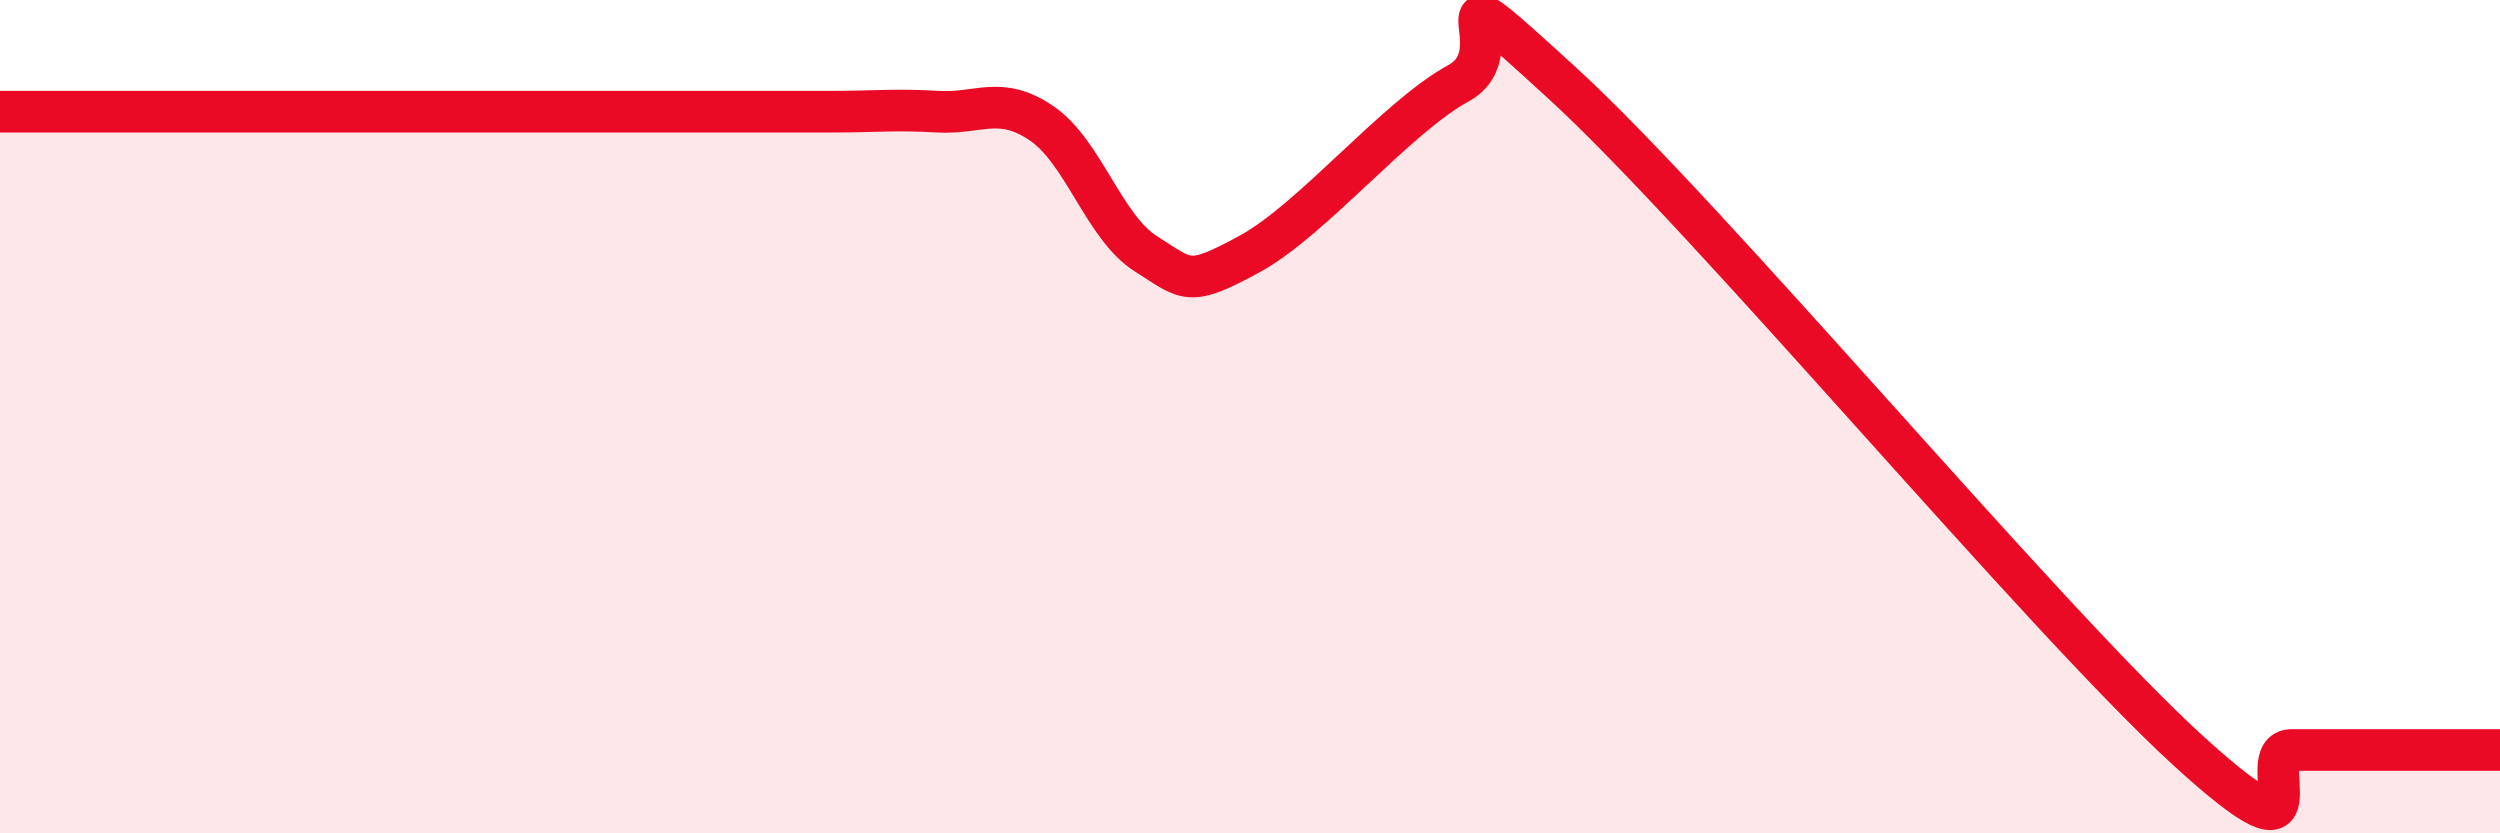
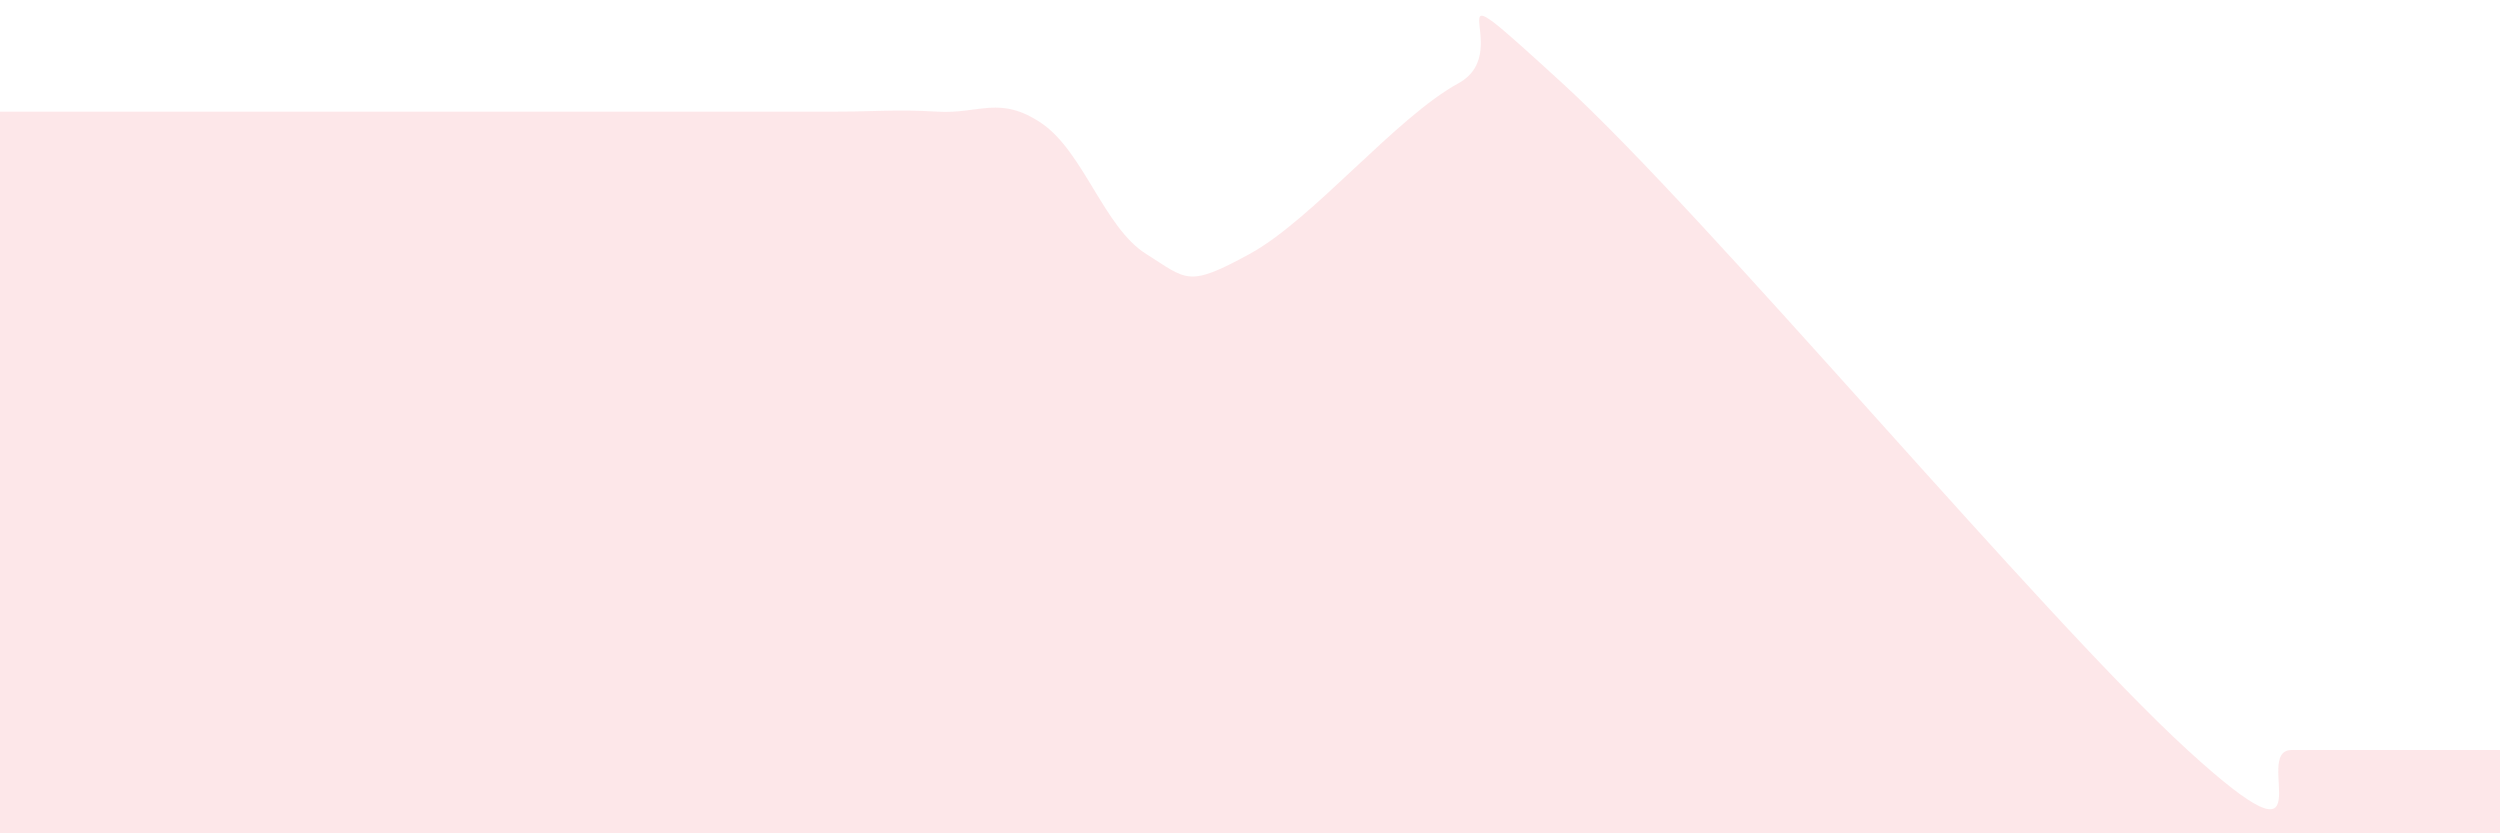
<svg xmlns="http://www.w3.org/2000/svg" width="60" height="20" viewBox="0 0 60 20">
  <path d="M 0,2.68 C 0.5,2.68 1.5,2.68 2.5,2.68 C 3.5,2.68 4,2.68 5,2.68 C 6,2.68 6.5,2.68 7.5,2.68 C 8.5,2.68 9,2.68 10,2.68 C 11,2.68 11.5,2.68 12.5,2.68 C 13.5,2.68 14,2.68 15,2.68 C 16,2.68 16.5,2.68 17.5,2.68 C 18.5,2.68 19,2.68 20,2.68 C 21,2.68 21.5,2.62 22.5,2.68 C 23.5,2.74 24,2.28 25,2.96 C 26,3.64 26.5,5.46 27.5,6.09 C 28.5,6.72 28.5,6.91 30,6.09 C 31.5,5.27 33.5,2.82 35,2 C 36.5,1.18 34,-1.2 37.5,2 C 41,5.2 49,14.8 52.5,18 C 56,21.2 54,18 55,18 C 56,18 56.5,18 57.5,18 C 58.5,18 59.5,18 60,18L60 20L0 20Z" fill="#EB0A25" opacity="0.1" stroke-linecap="round" stroke-linejoin="round" />
-   <path d="M 0,2.68 C 0.5,2.68 1.5,2.68 2.5,2.68 C 3.5,2.68 4,2.68 5,2.68 C 6,2.68 6.5,2.68 7.5,2.68 C 8.5,2.68 9,2.68 10,2.68 C 11,2.68 11.5,2.68 12.5,2.68 C 13.5,2.68 14,2.68 15,2.68 C 16,2.68 16.5,2.68 17.5,2.68 C 18.5,2.68 19,2.68 20,2.68 C 21,2.68 21.5,2.62 22.5,2.68 C 23.5,2.74 24,2.28 25,2.96 C 26,3.64 26.5,5.46 27.5,6.09 C 28.5,6.72 28.5,6.91 30,6.09 C 31.5,5.27 33.5,2.82 35,2 C 36.5,1.18 34,-1.2 37.5,2 C 41,5.2 49,14.8 52.5,18 C 56,21.2 54,18 55,18 C 56,18 56.5,18 57.5,18 C 58.5,18 59.5,18 60,18" stroke="#EB0A25" stroke-width="1" fill="none" stroke-linecap="round" stroke-linejoin="round" />
</svg>